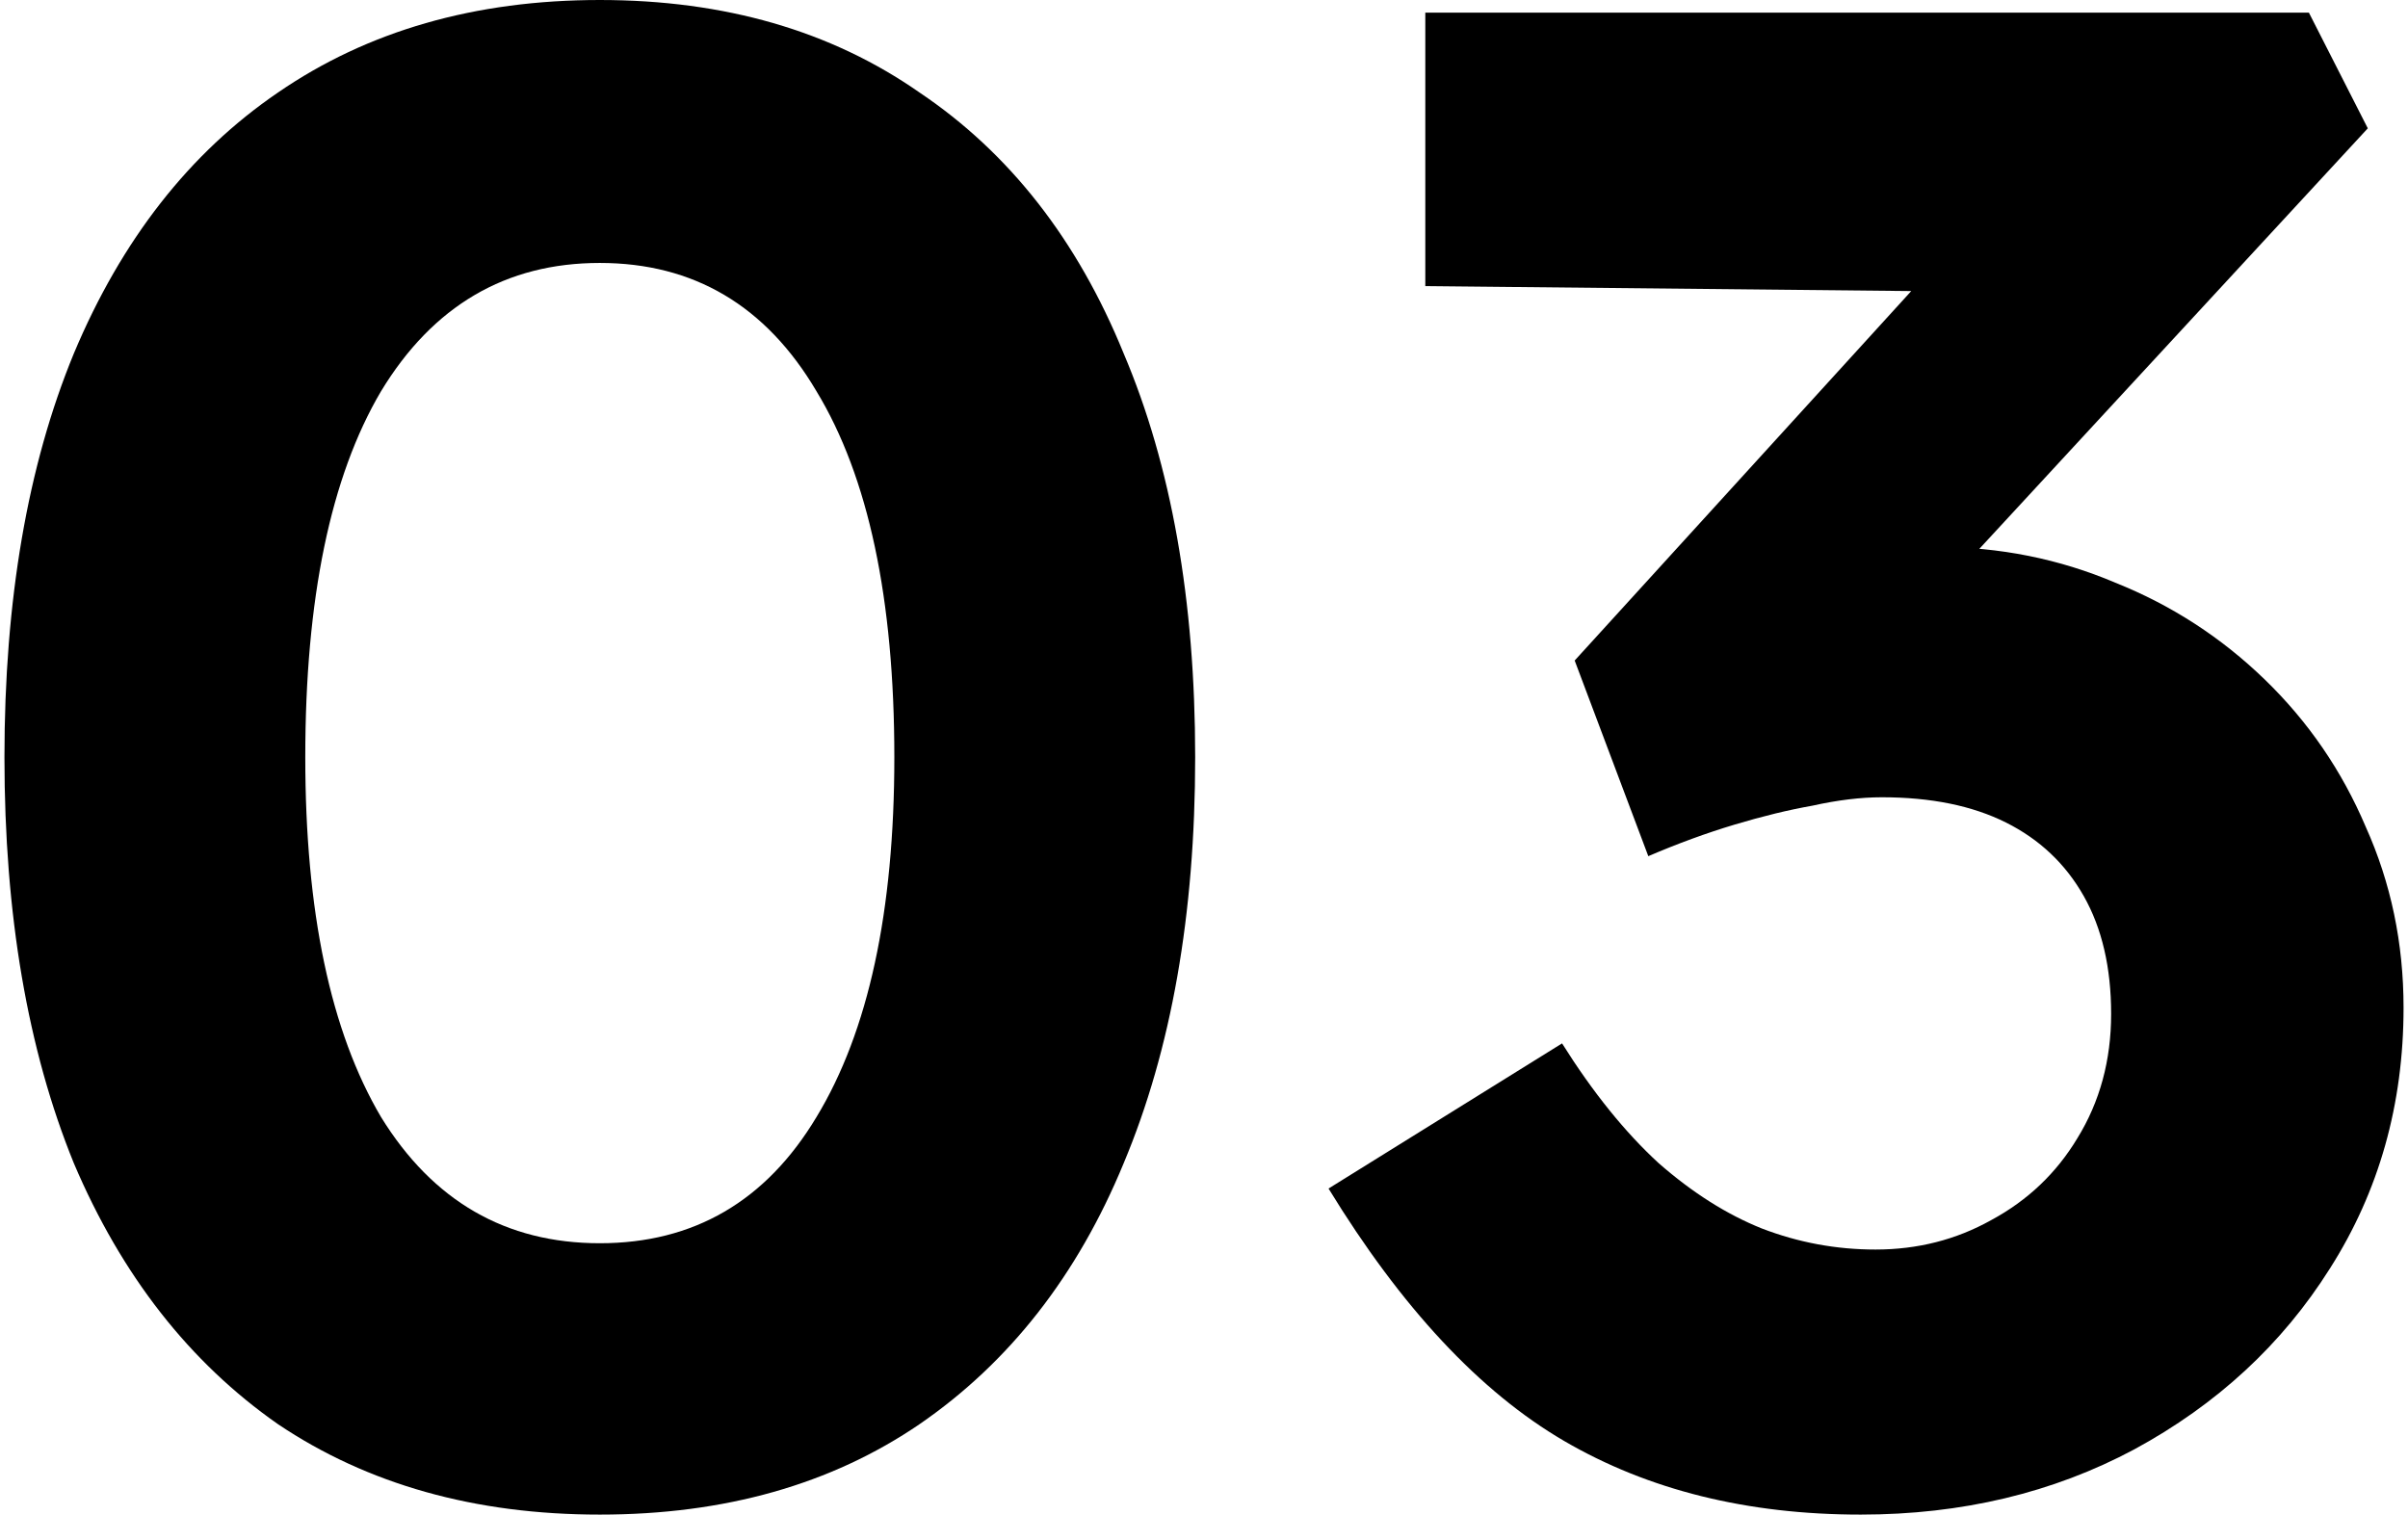
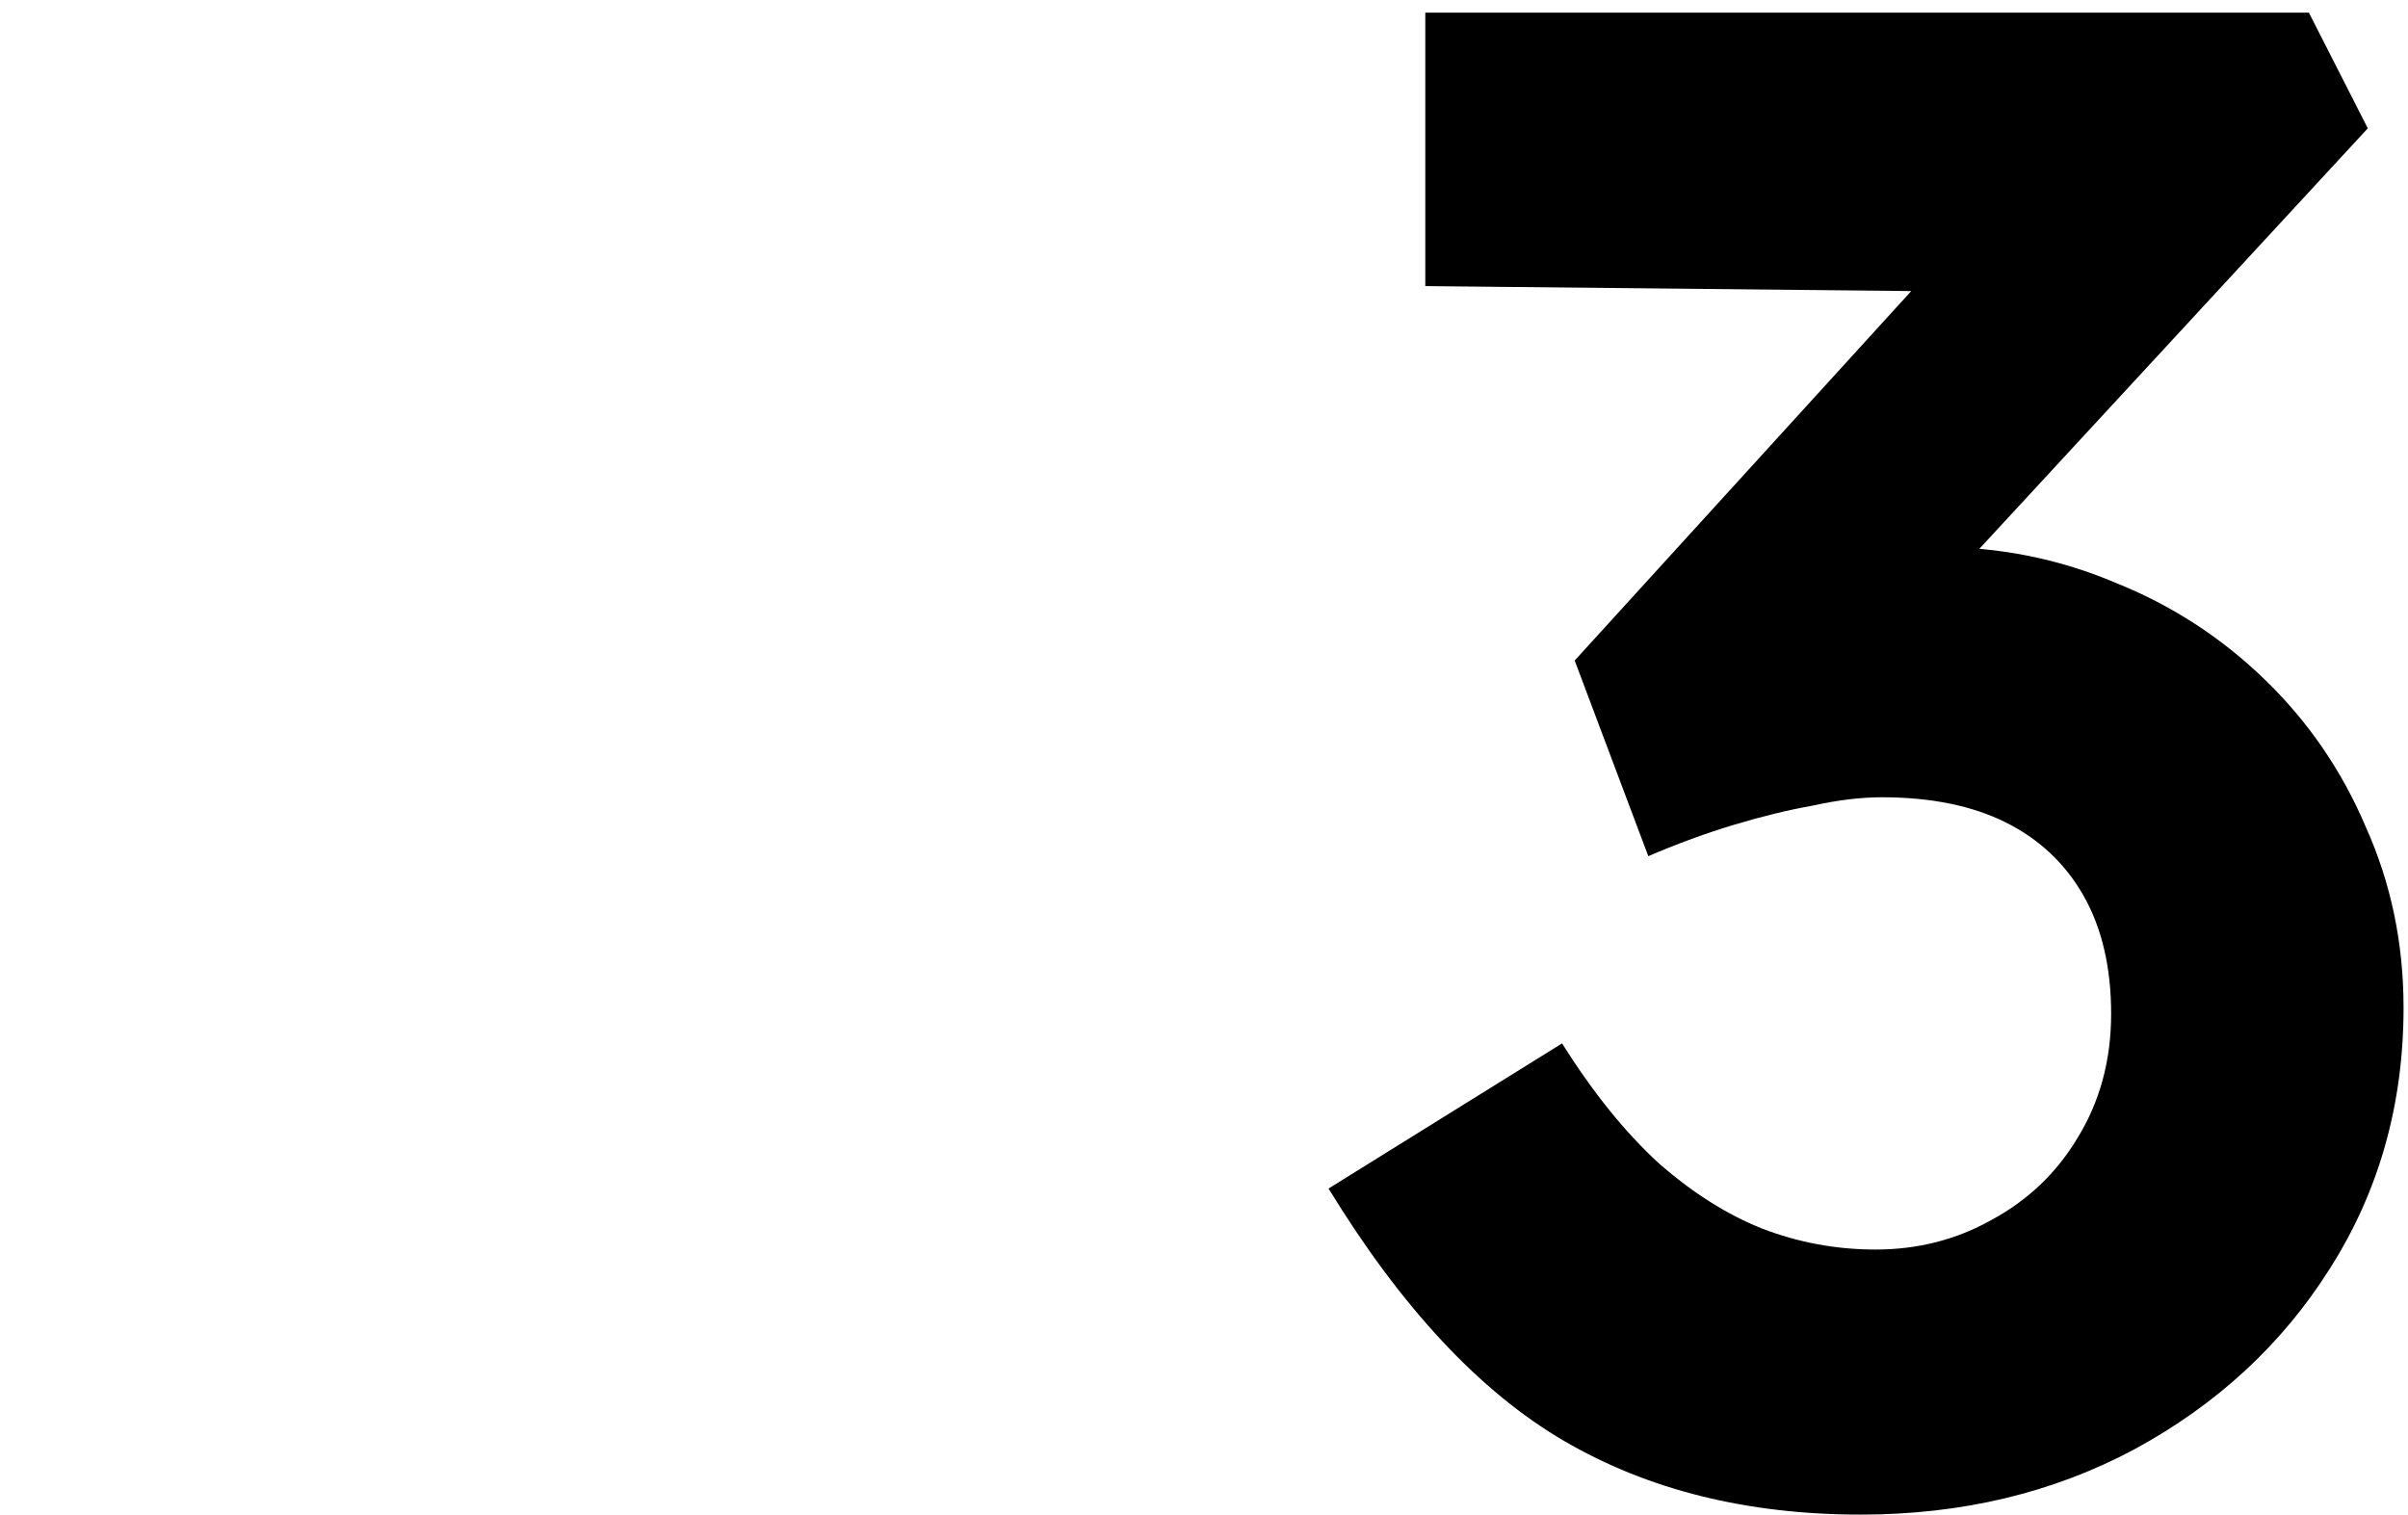
<svg xmlns="http://www.w3.org/2000/svg" width="248" height="156" viewBox="0 0 248 156" fill="none">
-   <path d="M61.774 156C48.919 156 37.869 152.894 28.624 146.683C19.524 140.328 12.519 131.372 7.608 119.817C2.841 108.117 0.458 94.178 0.458 78C0.458 61.822 2.841 47.956 7.608 36.4C12.519 24.7 19.524 15.744 28.624 9.533C37.869 3.178 48.919 0 61.774 0C74.63 0 85.608 3.178 94.708 9.533C103.952 15.744 110.958 24.7 115.724 36.4C120.635 47.956 123.091 61.822 123.091 78C123.091 94.178 120.635 108.117 115.724 119.817C110.958 131.372 103.952 140.328 94.708 146.683C85.608 152.894 74.63 156 61.774 156ZM61.774 128.05C71.452 128.05 78.891 123.717 84.091 115.05C89.435 106.239 92.108 93.889 92.108 78C92.108 61.678 89.435 49.111 84.091 40.3C78.891 31.489 71.452 27.083 61.774 27.083C52.096 27.083 44.585 31.489 39.241 40.3C34.041 49.111 31.441 61.678 31.441 78C31.441 93.889 34.041 106.239 39.241 115.05C44.585 123.717 52.096 128.05 61.774 128.05Z" fill="black" />
  <path d="M191.642 156C179.942 156 169.759 153.472 161.092 148.417C152.426 143.361 144.337 134.694 136.826 122.417L160.876 107.467C164.053 112.522 167.376 116.639 170.842 119.817C174.309 122.85 177.848 125.089 181.459 126.533C185.215 127.978 189.115 128.7 193.159 128.7C197.492 128.7 201.464 127.689 205.076 125.667C208.831 123.644 211.792 120.828 213.959 117.217C216.27 113.461 217.426 109.2 217.426 104.433C217.426 99.667 216.487 95.622 214.609 92.3C212.731 88.978 210.059 86.45 206.592 84.717C203.126 82.983 198.865 82.117 193.809 82.117C191.642 82.117 189.259 82.406 186.659 82.983C184.203 83.417 181.531 84.067 178.642 84.933C175.753 85.8 172.792 86.883 169.759 88.183L162.176 68.033L202.042 24.267L210.276 30.117L146.792 29.467V1.3H237.792L243.859 13.217L194.026 67.167L186.659 58.5C187.814 58.067 189.692 57.633 192.292 57.2C194.892 56.622 197.276 56.333 199.442 56.333C205.942 56.333 212.081 57.561 217.859 60.017C223.637 62.328 228.765 65.65 233.242 69.983C237.72 74.317 241.187 79.372 243.642 85.15C246.242 90.928 247.542 97.139 247.542 103.783C247.542 113.75 245.014 122.706 239.959 130.65C235.048 138.45 228.331 144.661 219.809 149.283C211.431 153.761 202.042 156 191.642 156Z" fill="black" />
</svg>